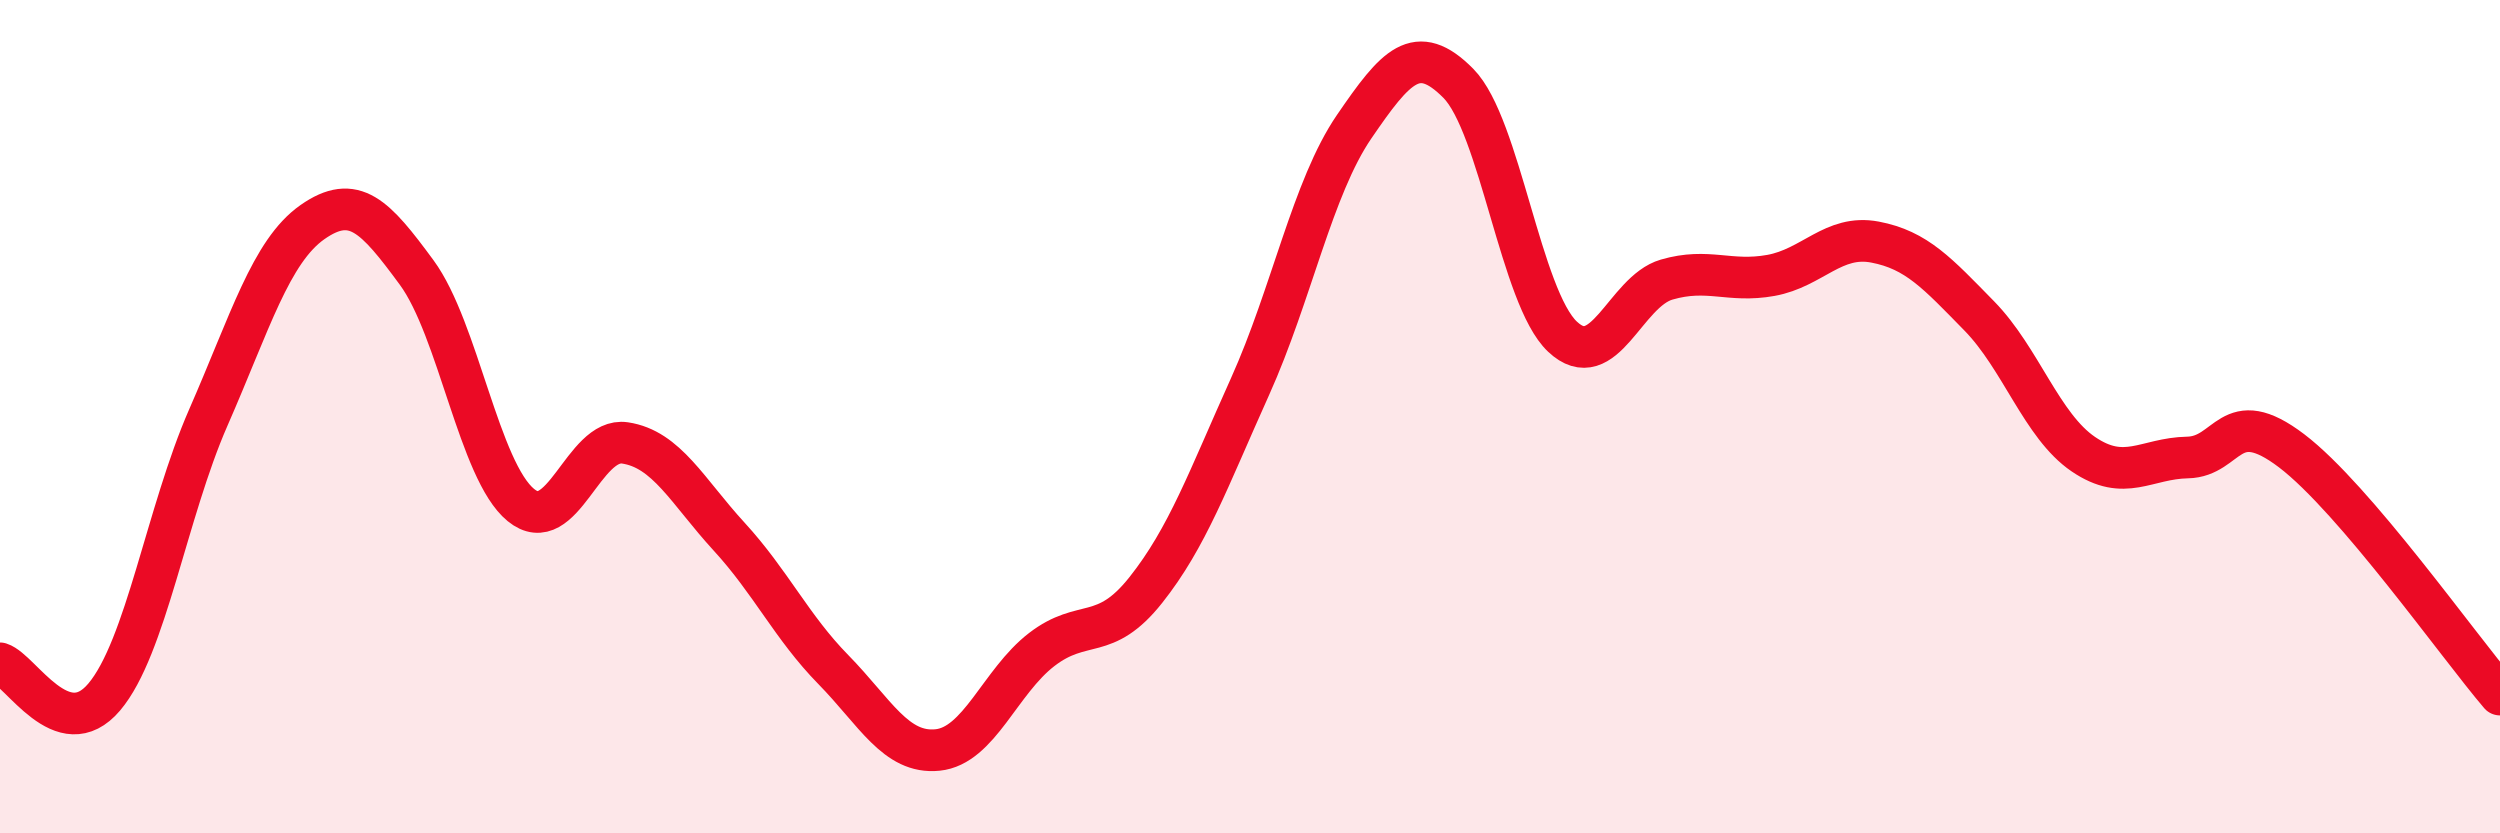
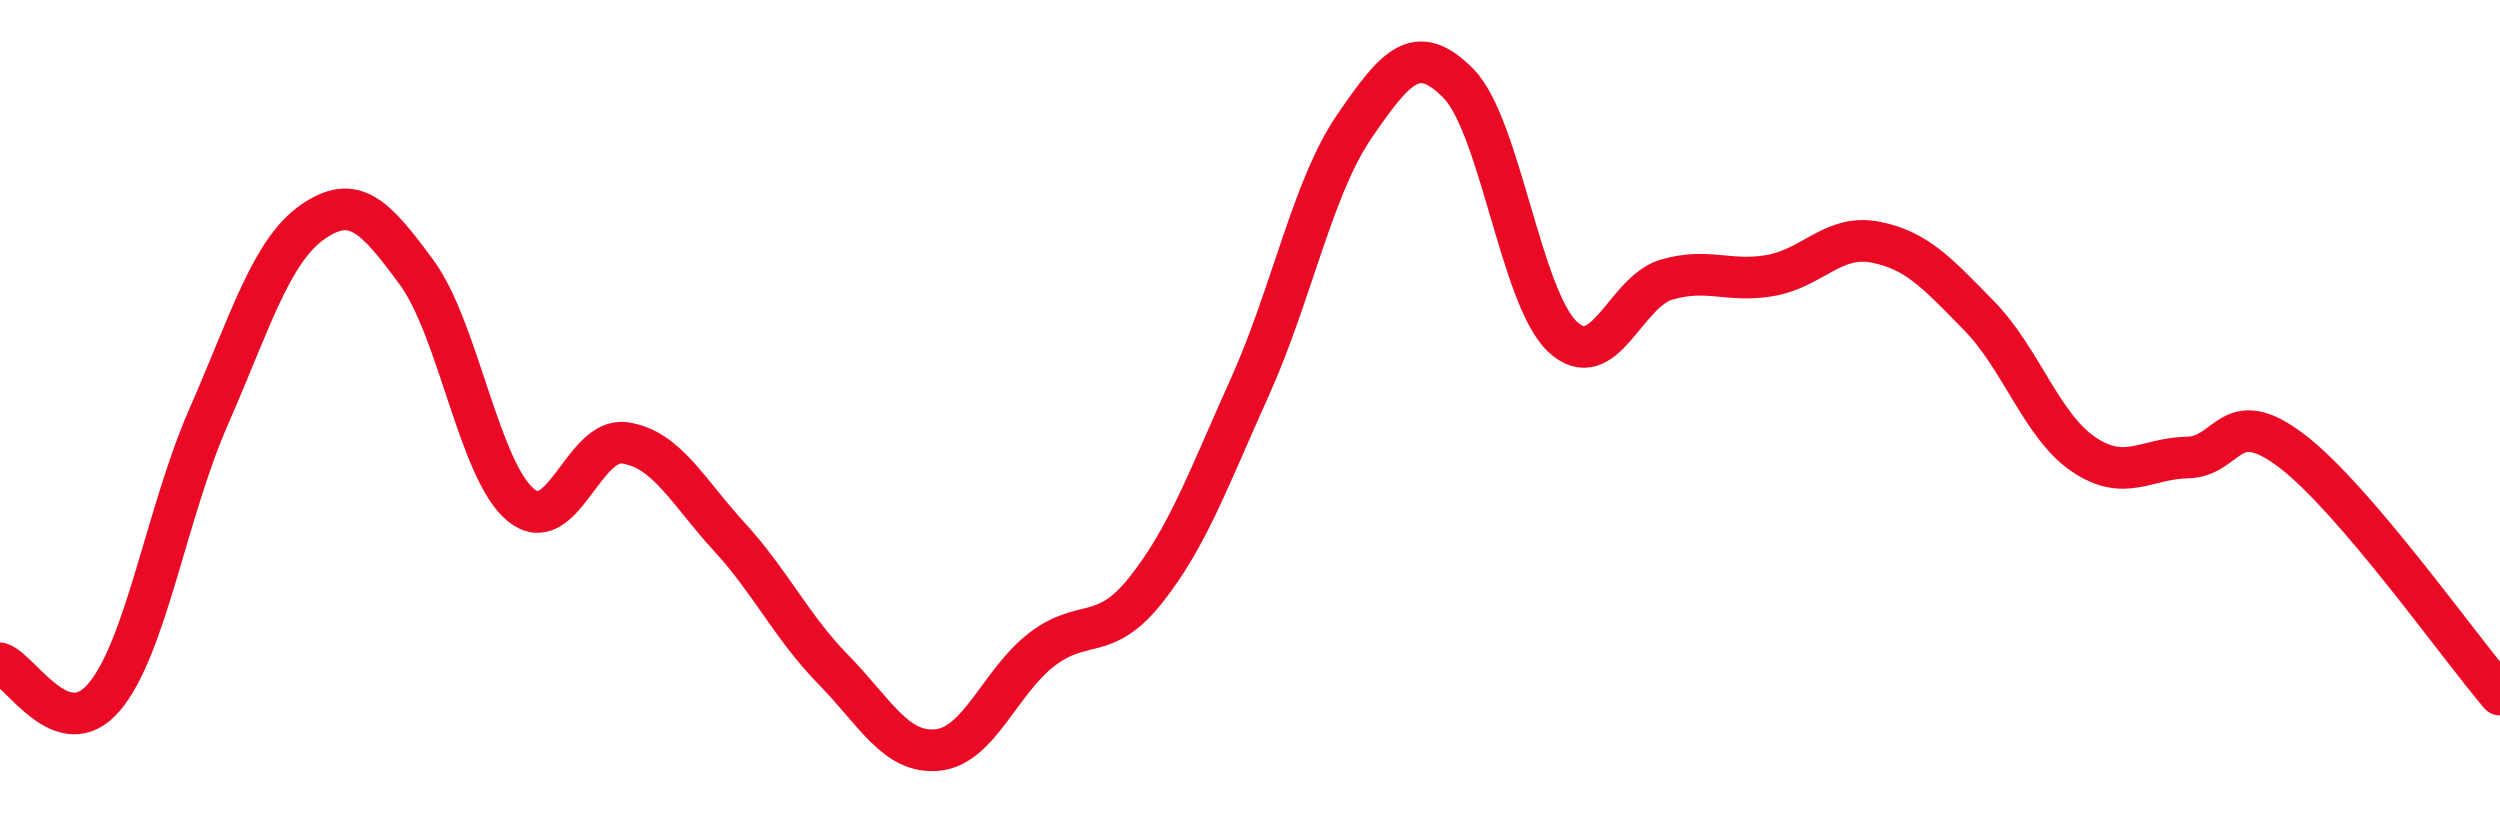
<svg xmlns="http://www.w3.org/2000/svg" width="60" height="20" viewBox="0 0 60 20">
-   <path d="M 0,15.92 C 0.5,16.08 1.5,17.91 2.5,16.73 C 3.5,15.55 4,12.3 5,10.02 C 6,7.74 6.5,6.03 7.5,5.33 C 8.5,4.63 9,5.18 10,6.54 C 11,7.9 11.5,11.3 12.5,12.12 C 13.5,12.94 14,10.48 15,10.63 C 16,10.78 16.5,11.79 17.5,12.88 C 18.5,13.97 19,15.05 20,16.07 C 21,17.09 21.5,18.1 22.5,18 C 23.5,17.9 24,16.36 25,15.59 C 26,14.82 26.5,15.42 27.5,14.16 C 28.5,12.9 29,11.5 30,9.28 C 31,7.06 31.5,4.5 32.5,3.04 C 33.5,1.58 34,0.99 35,2 C 36,3.01 36.5,7.14 37.5,8.08 C 38.5,9.02 39,7 40,6.71 C 41,6.42 41.5,6.79 42.5,6.61 C 43.5,6.43 44,5.62 45,5.81 C 46,6 46.5,6.56 47.5,7.58 C 48.5,8.6 49,10.22 50,10.9 C 51,11.58 51.5,11 52.5,10.98 C 53.5,10.96 53.5,9.68 55,10.82 C 56.5,11.96 59,15.5 60,16.67L60 20L0 20Z" fill="#EB0A25" opacity="0.1" stroke-linecap="round" stroke-linejoin="round" />
  <path d="M 0,15.92 C 0.5,16.08 1.5,17.91 2.5,16.73 C 3.5,15.55 4,12.3 5,10.02 C 6,7.74 6.5,6.03 7.5,5.33 C 8.5,4.63 9,5.18 10,6.54 C 11,7.9 11.5,11.3 12.5,12.12 C 13.5,12.94 14,10.48 15,10.63 C 16,10.78 16.5,11.79 17.5,12.88 C 18.5,13.97 19,15.05 20,16.07 C 21,17.09 21.5,18.1 22.5,18 C 23.5,17.9 24,16.36 25,15.59 C 26,14.82 26.5,15.42 27.5,14.16 C 28.5,12.9 29,11.5 30,9.28 C 31,7.06 31.5,4.5 32.5,3.04 C 33.5,1.58 34,0.99 35,2 C 36,3.01 36.5,7.14 37.5,8.08 C 38.5,9.02 39,7 40,6.71 C 41,6.42 41.5,6.79 42.5,6.61 C 43.5,6.43 44,5.62 45,5.81 C 46,6 46.5,6.56 47.5,7.58 C 48.5,8.6 49,10.22 50,10.9 C 51,11.58 51.5,11 52.5,10.98 C 53.5,10.96 53.5,9.68 55,10.82 C 56.5,11.96 59,15.5 60,16.67" stroke="#EB0A25" stroke-width="1" fill="none" stroke-linecap="round" stroke-linejoin="round" />
</svg>